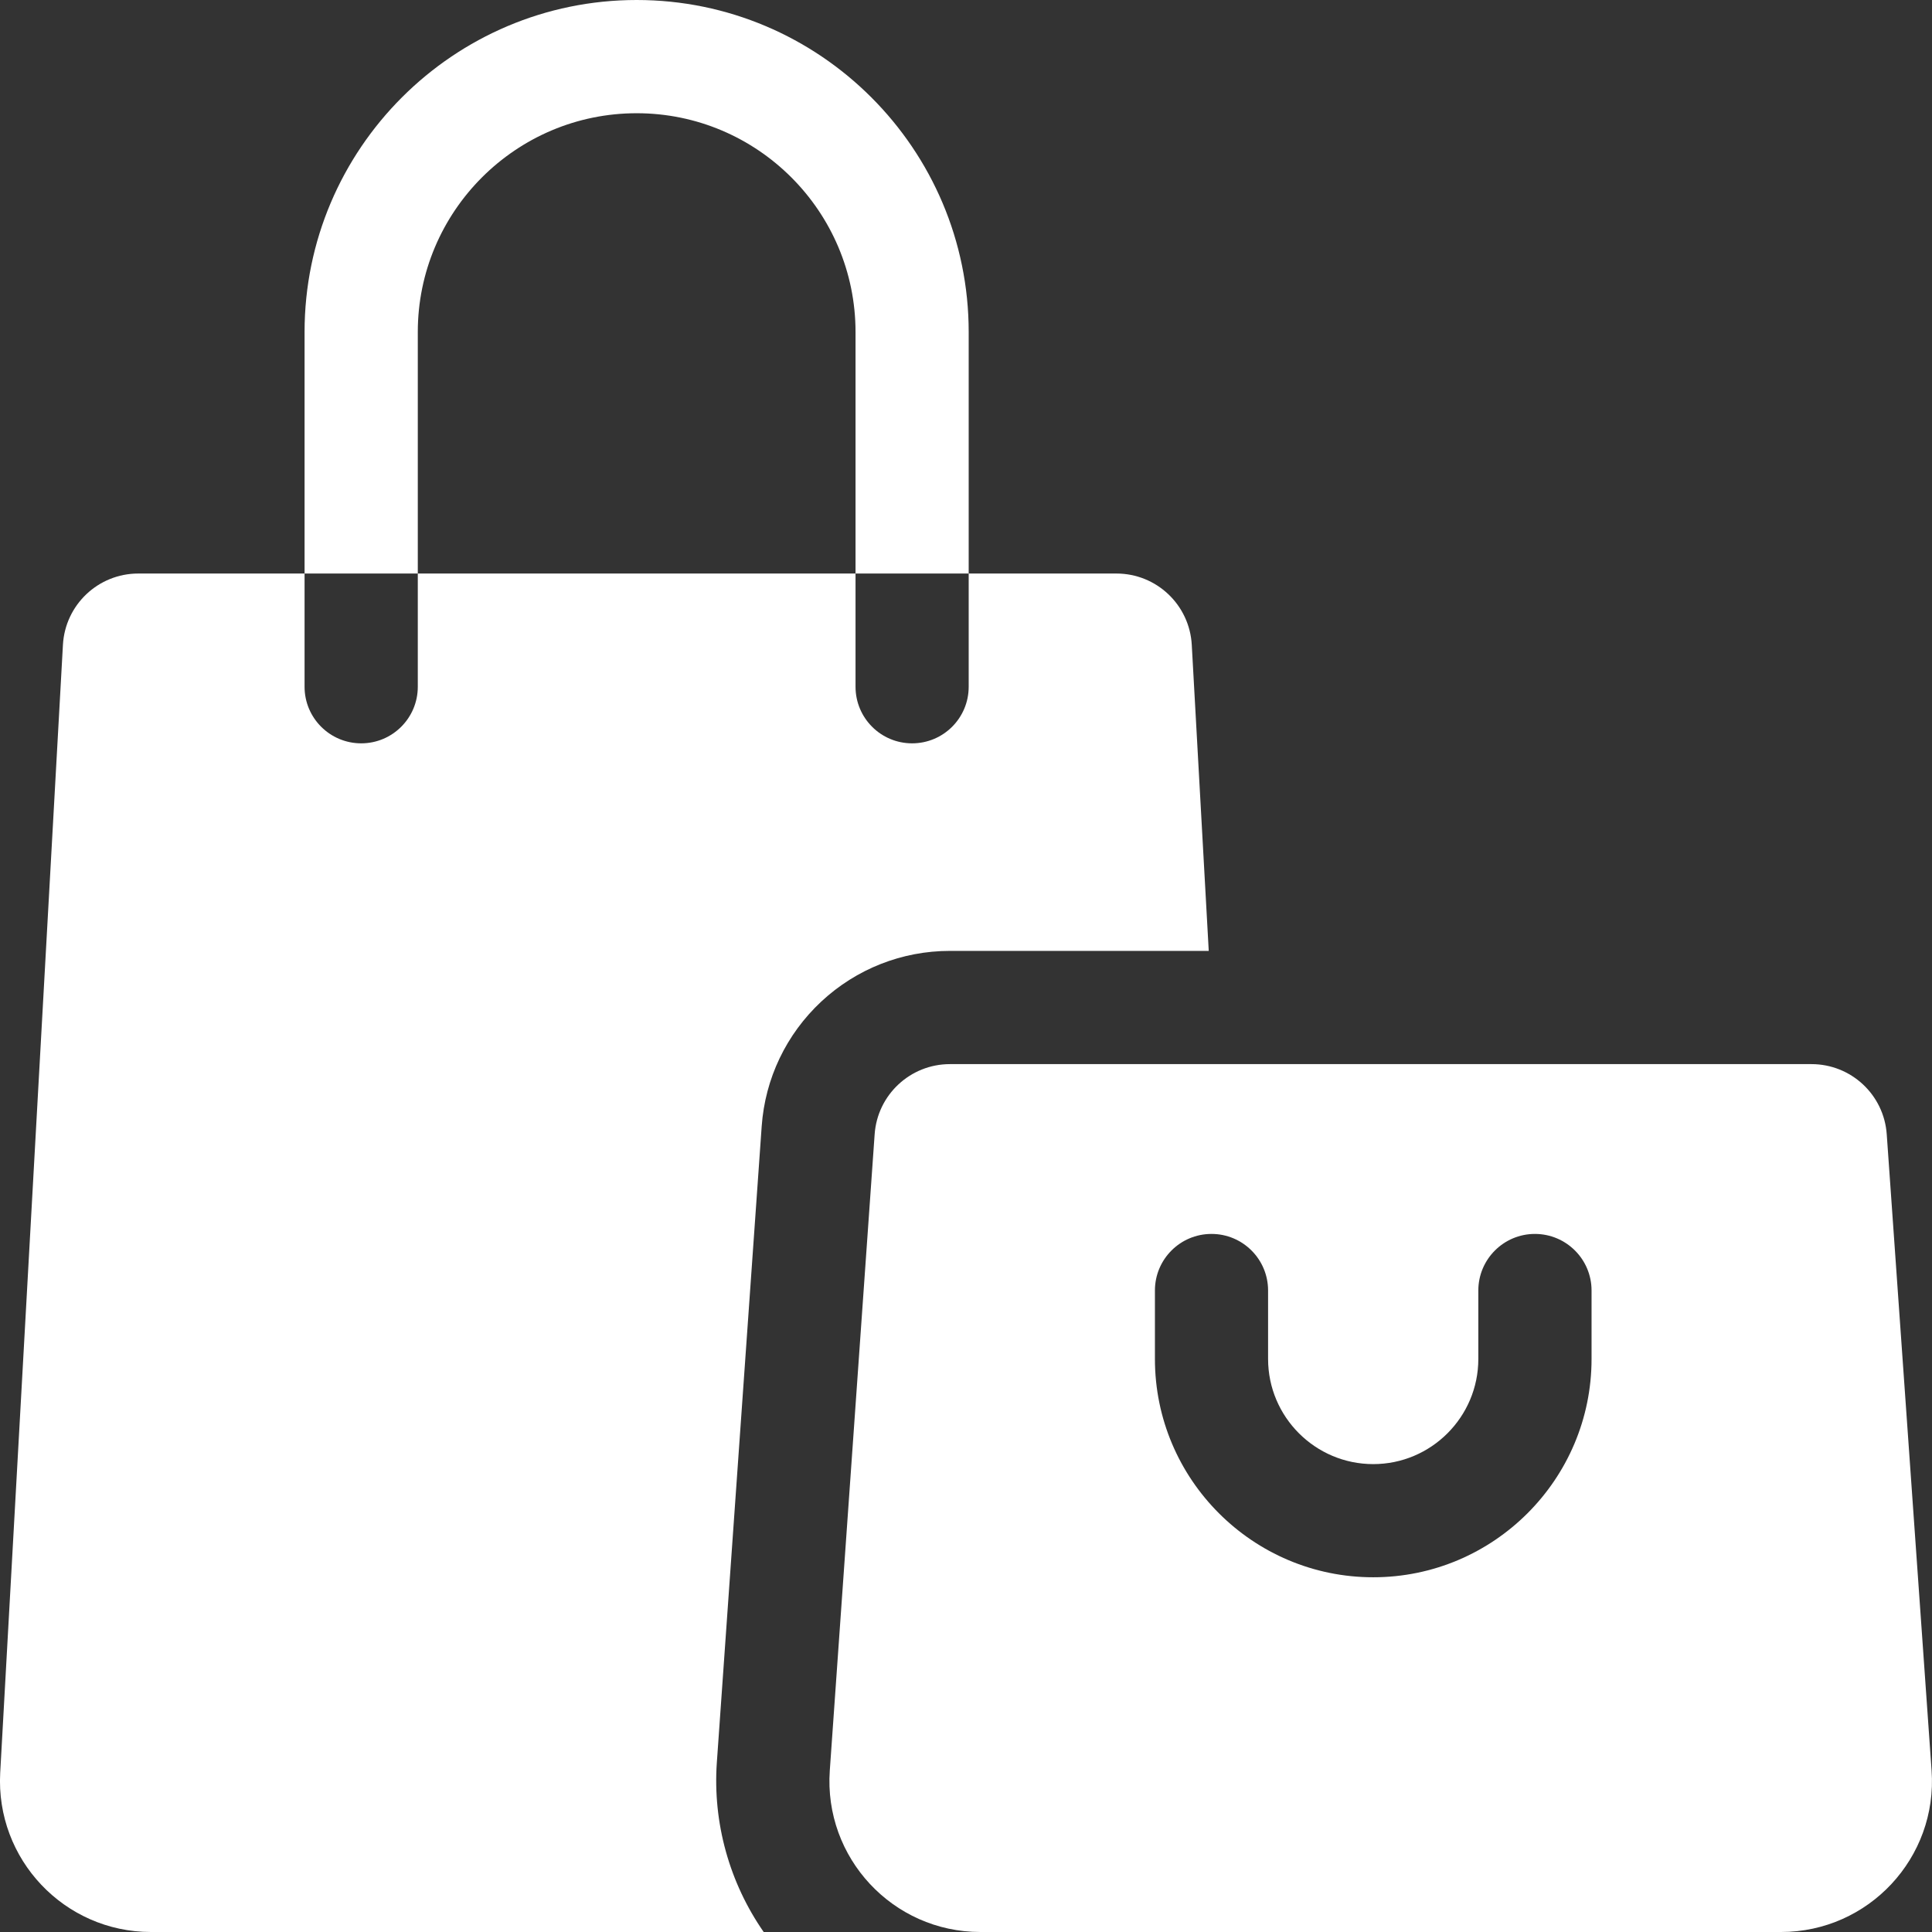
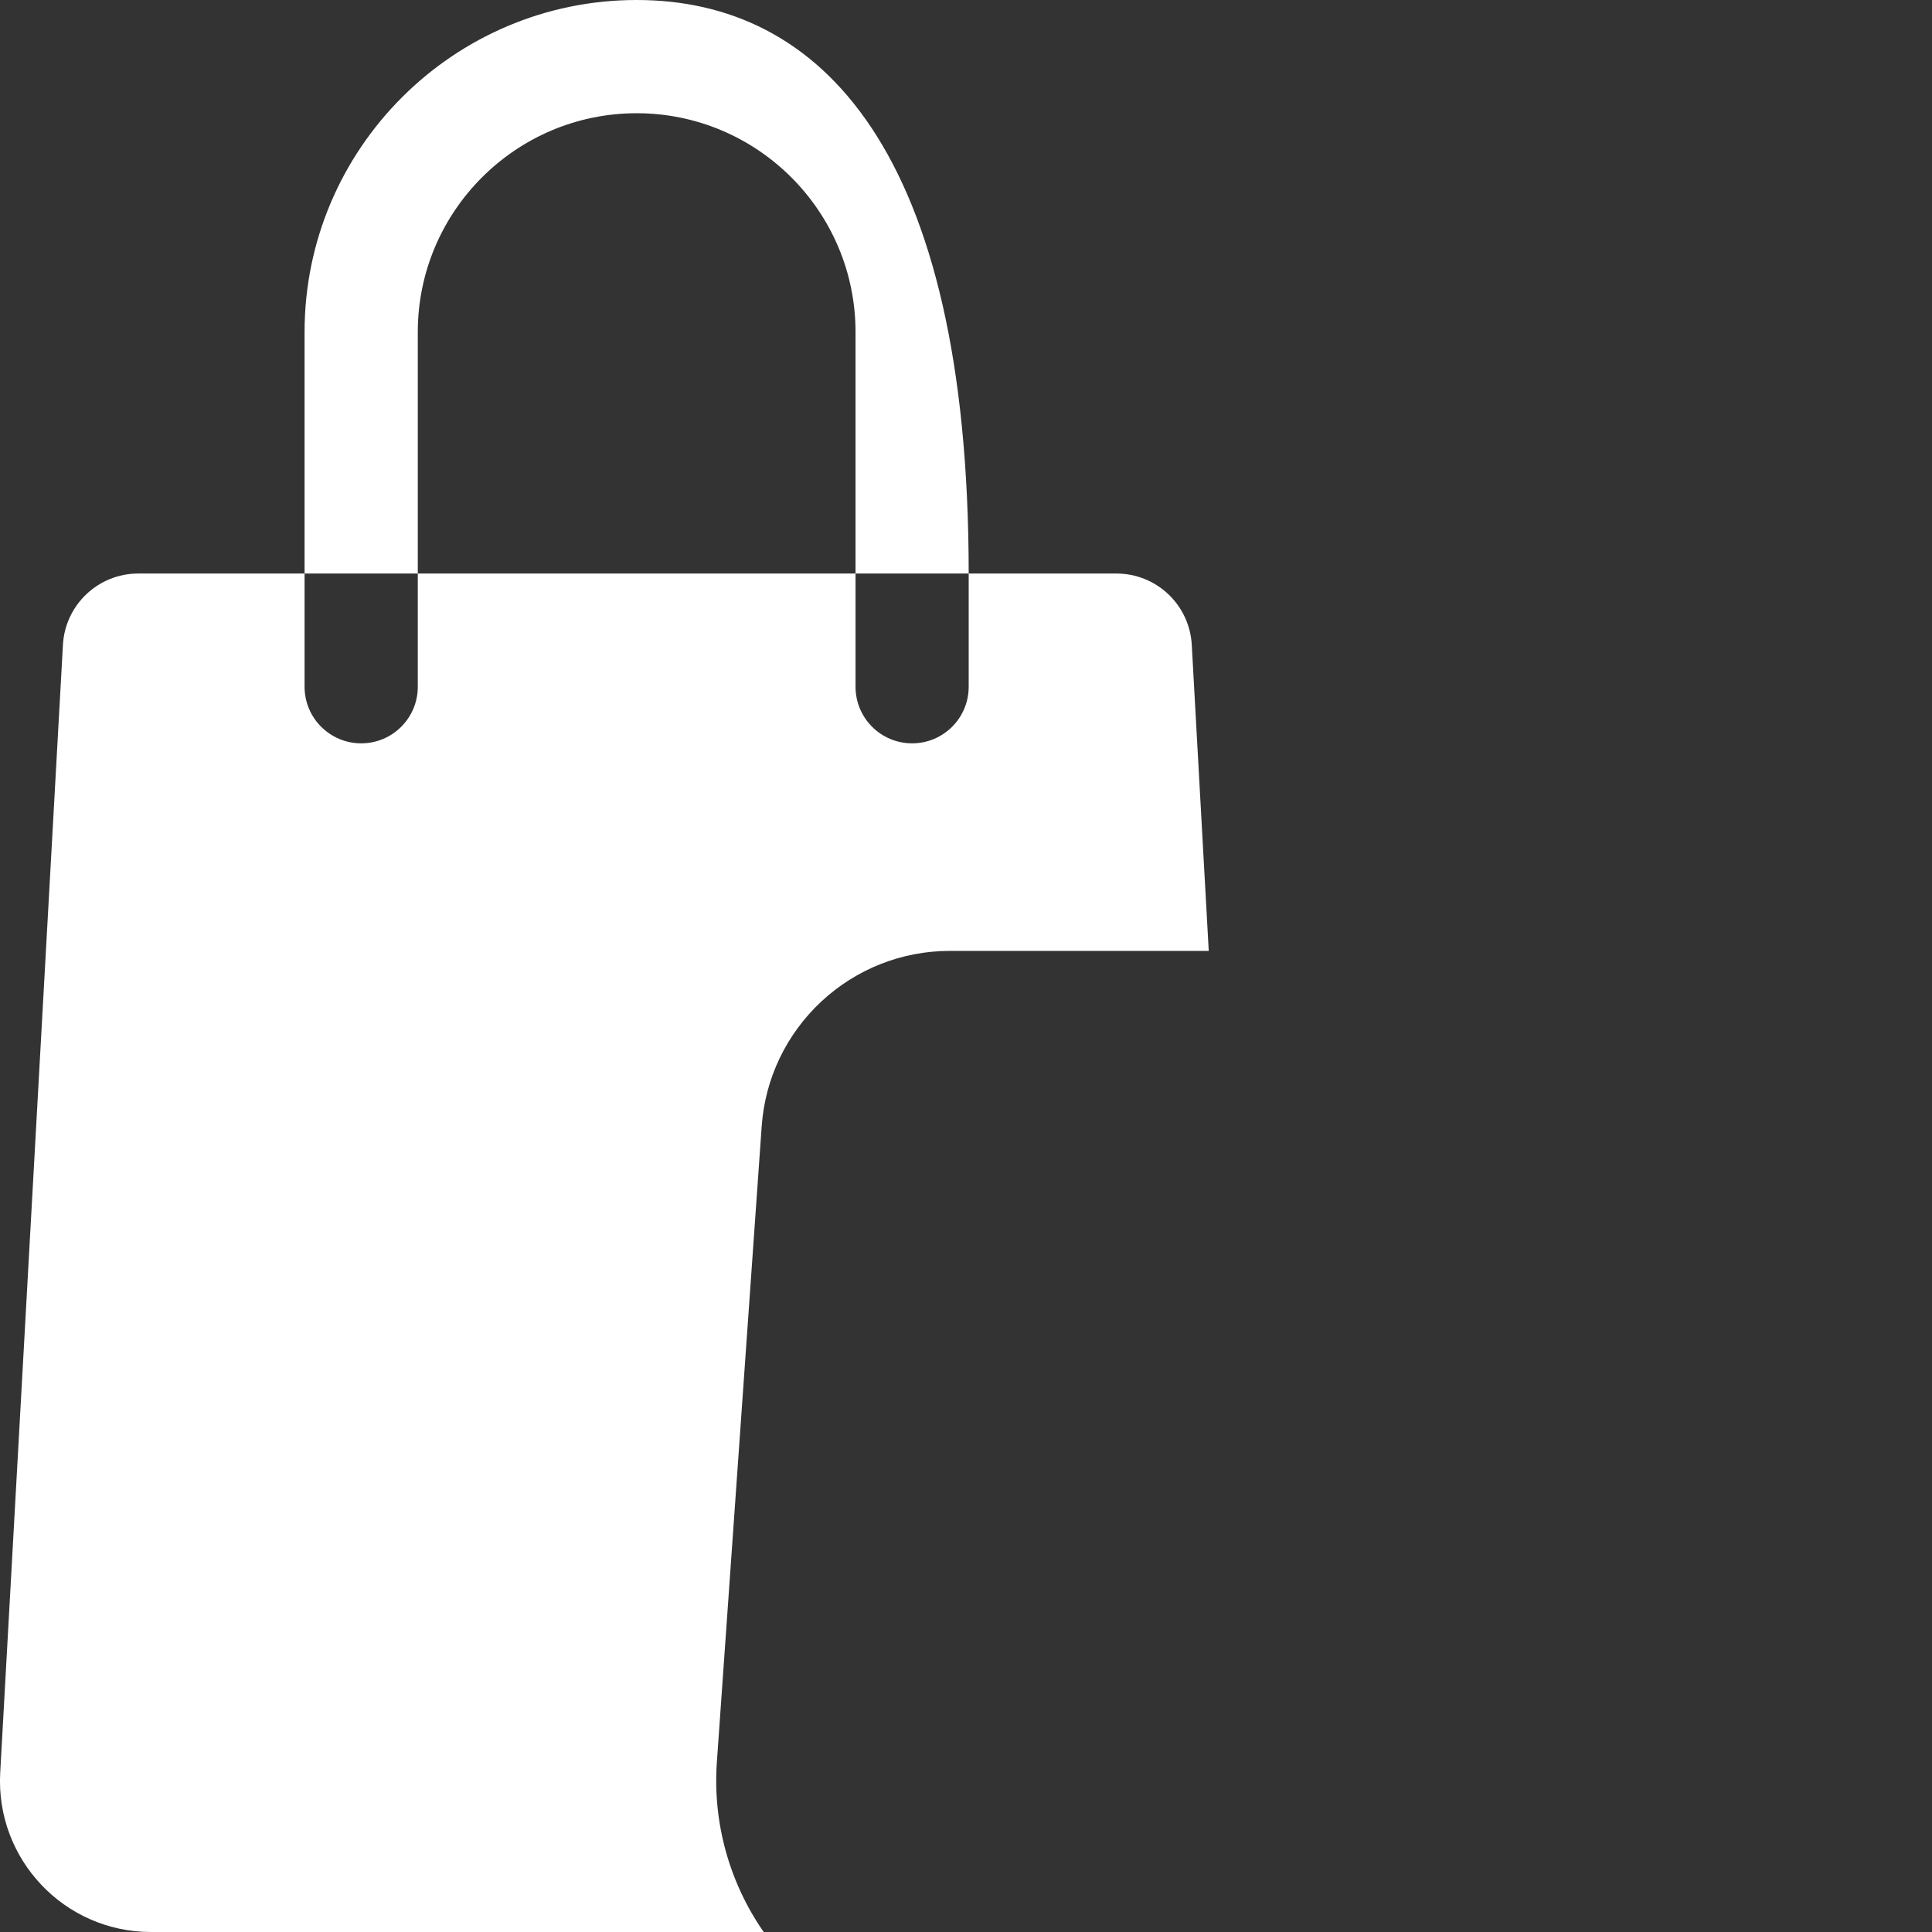
<svg xmlns="http://www.w3.org/2000/svg" width="28" height="28" viewBox="0 0 28 28" fill="none">
  <rect x="0" y="0" width="28" height="28" fill="#333333" stroke="none" />
-   <path d="M4.414 8.312H6.055V9.953C6.055 10.406 5.688 10.773 5.235 10.773C4.782 10.773 4.414 10.406 4.414 9.953V8.312H2.004C1.423 8.312 0.944 8.766 0.912 9.346L0.003 25.691C-0.066 26.945 0.932 28 2.188 28H11.068C10.572 27.287 10.328 26.418 10.389 25.543L11.039 16.323C11.088 15.631 11.395 14.989 11.903 14.515C12.411 14.042 13.073 13.781 13.767 13.781H17.518L17.272 9.346C17.24 8.766 16.761 8.312 16.18 8.312H14.039V4.812C14.039 2.159 11.88 0 9.227 0C6.573 0 4.414 2.159 4.414 4.812V8.312ZM6.055 4.812C6.055 3.064 7.478 1.641 9.227 1.641C10.976 1.641 12.399 3.064 12.399 4.812V8.312H14.039V9.953C14.039 10.406 13.672 10.773 13.219 10.773C12.766 10.773 12.399 10.406 12.399 9.953V8.312H6.055V4.812Z" fill="white" />
-   <path d="M27.994 25.659L27.344 16.439C27.304 15.866 26.828 15.422 26.253 15.422H13.767C13.193 15.422 12.716 15.866 12.676 16.439L12.026 25.659C11.937 26.924 12.939 28 14.208 28H25.812C27.081 28 28.084 26.924 27.994 25.659ZM23.066 19.695C23.066 21.44 21.646 22.859 19.902 22.859C18.157 22.859 16.738 21.44 16.738 19.695V18.703C16.738 18.25 17.105 17.883 17.558 17.883C18.011 17.883 18.378 18.25 18.378 18.703V19.695C18.378 20.535 19.062 21.219 19.902 21.219C20.742 21.219 21.425 20.535 21.425 19.695V18.703C21.425 18.25 21.793 17.883 22.245 17.883C22.698 17.883 23.066 18.25 23.066 18.703V19.695Z" fill="white" />
+   <path d="M4.414 8.312H6.055V9.953C6.055 10.406 5.688 10.773 5.235 10.773C4.782 10.773 4.414 10.406 4.414 9.953V8.312H2.004C1.423 8.312 0.944 8.766 0.912 9.346L0.003 25.691C-0.066 26.945 0.932 28 2.188 28H11.068C10.572 27.287 10.328 26.418 10.389 25.543L11.039 16.323C11.088 15.631 11.395 14.989 11.903 14.515C12.411 14.042 13.073 13.781 13.767 13.781H17.518L17.272 9.346C17.24 8.766 16.761 8.312 16.18 8.312H14.039C14.039 2.159 11.88 0 9.227 0C6.573 0 4.414 2.159 4.414 4.812V8.312ZM6.055 4.812C6.055 3.064 7.478 1.641 9.227 1.641C10.976 1.641 12.399 3.064 12.399 4.812V8.312H14.039V9.953C14.039 10.406 13.672 10.773 13.219 10.773C12.766 10.773 12.399 10.406 12.399 9.953V8.312H6.055V4.812Z" fill="white" />
</svg>